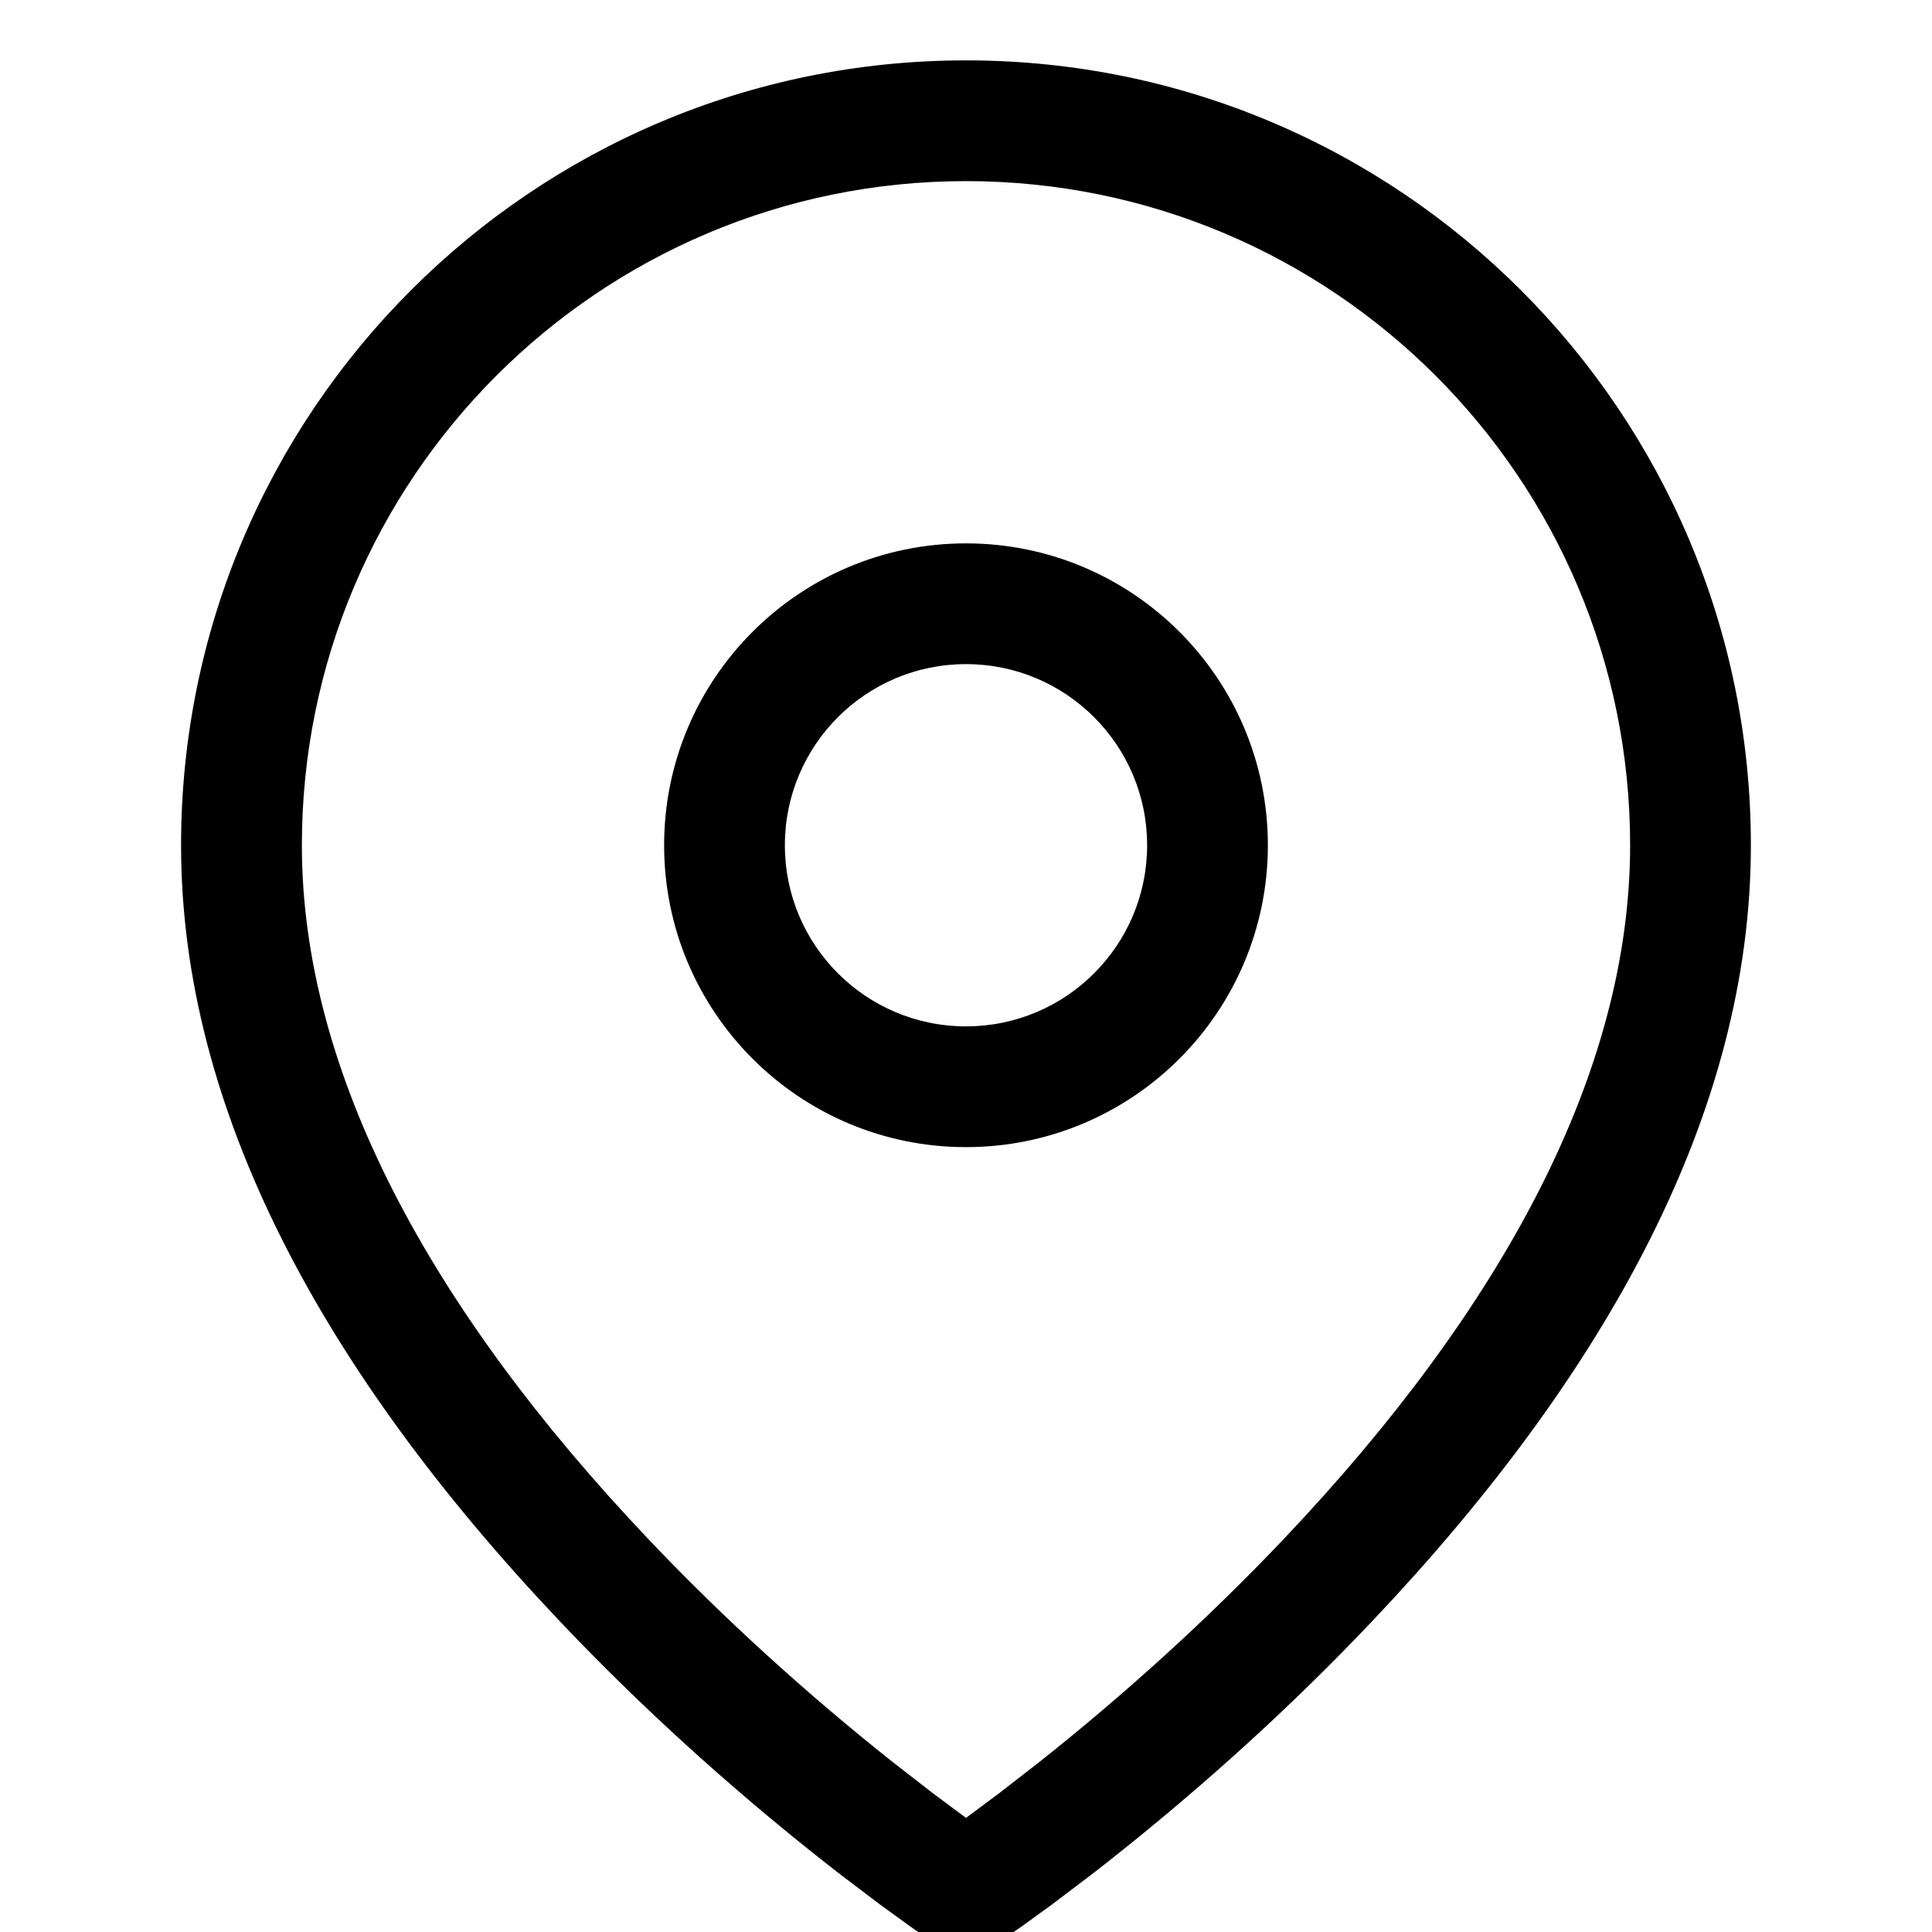
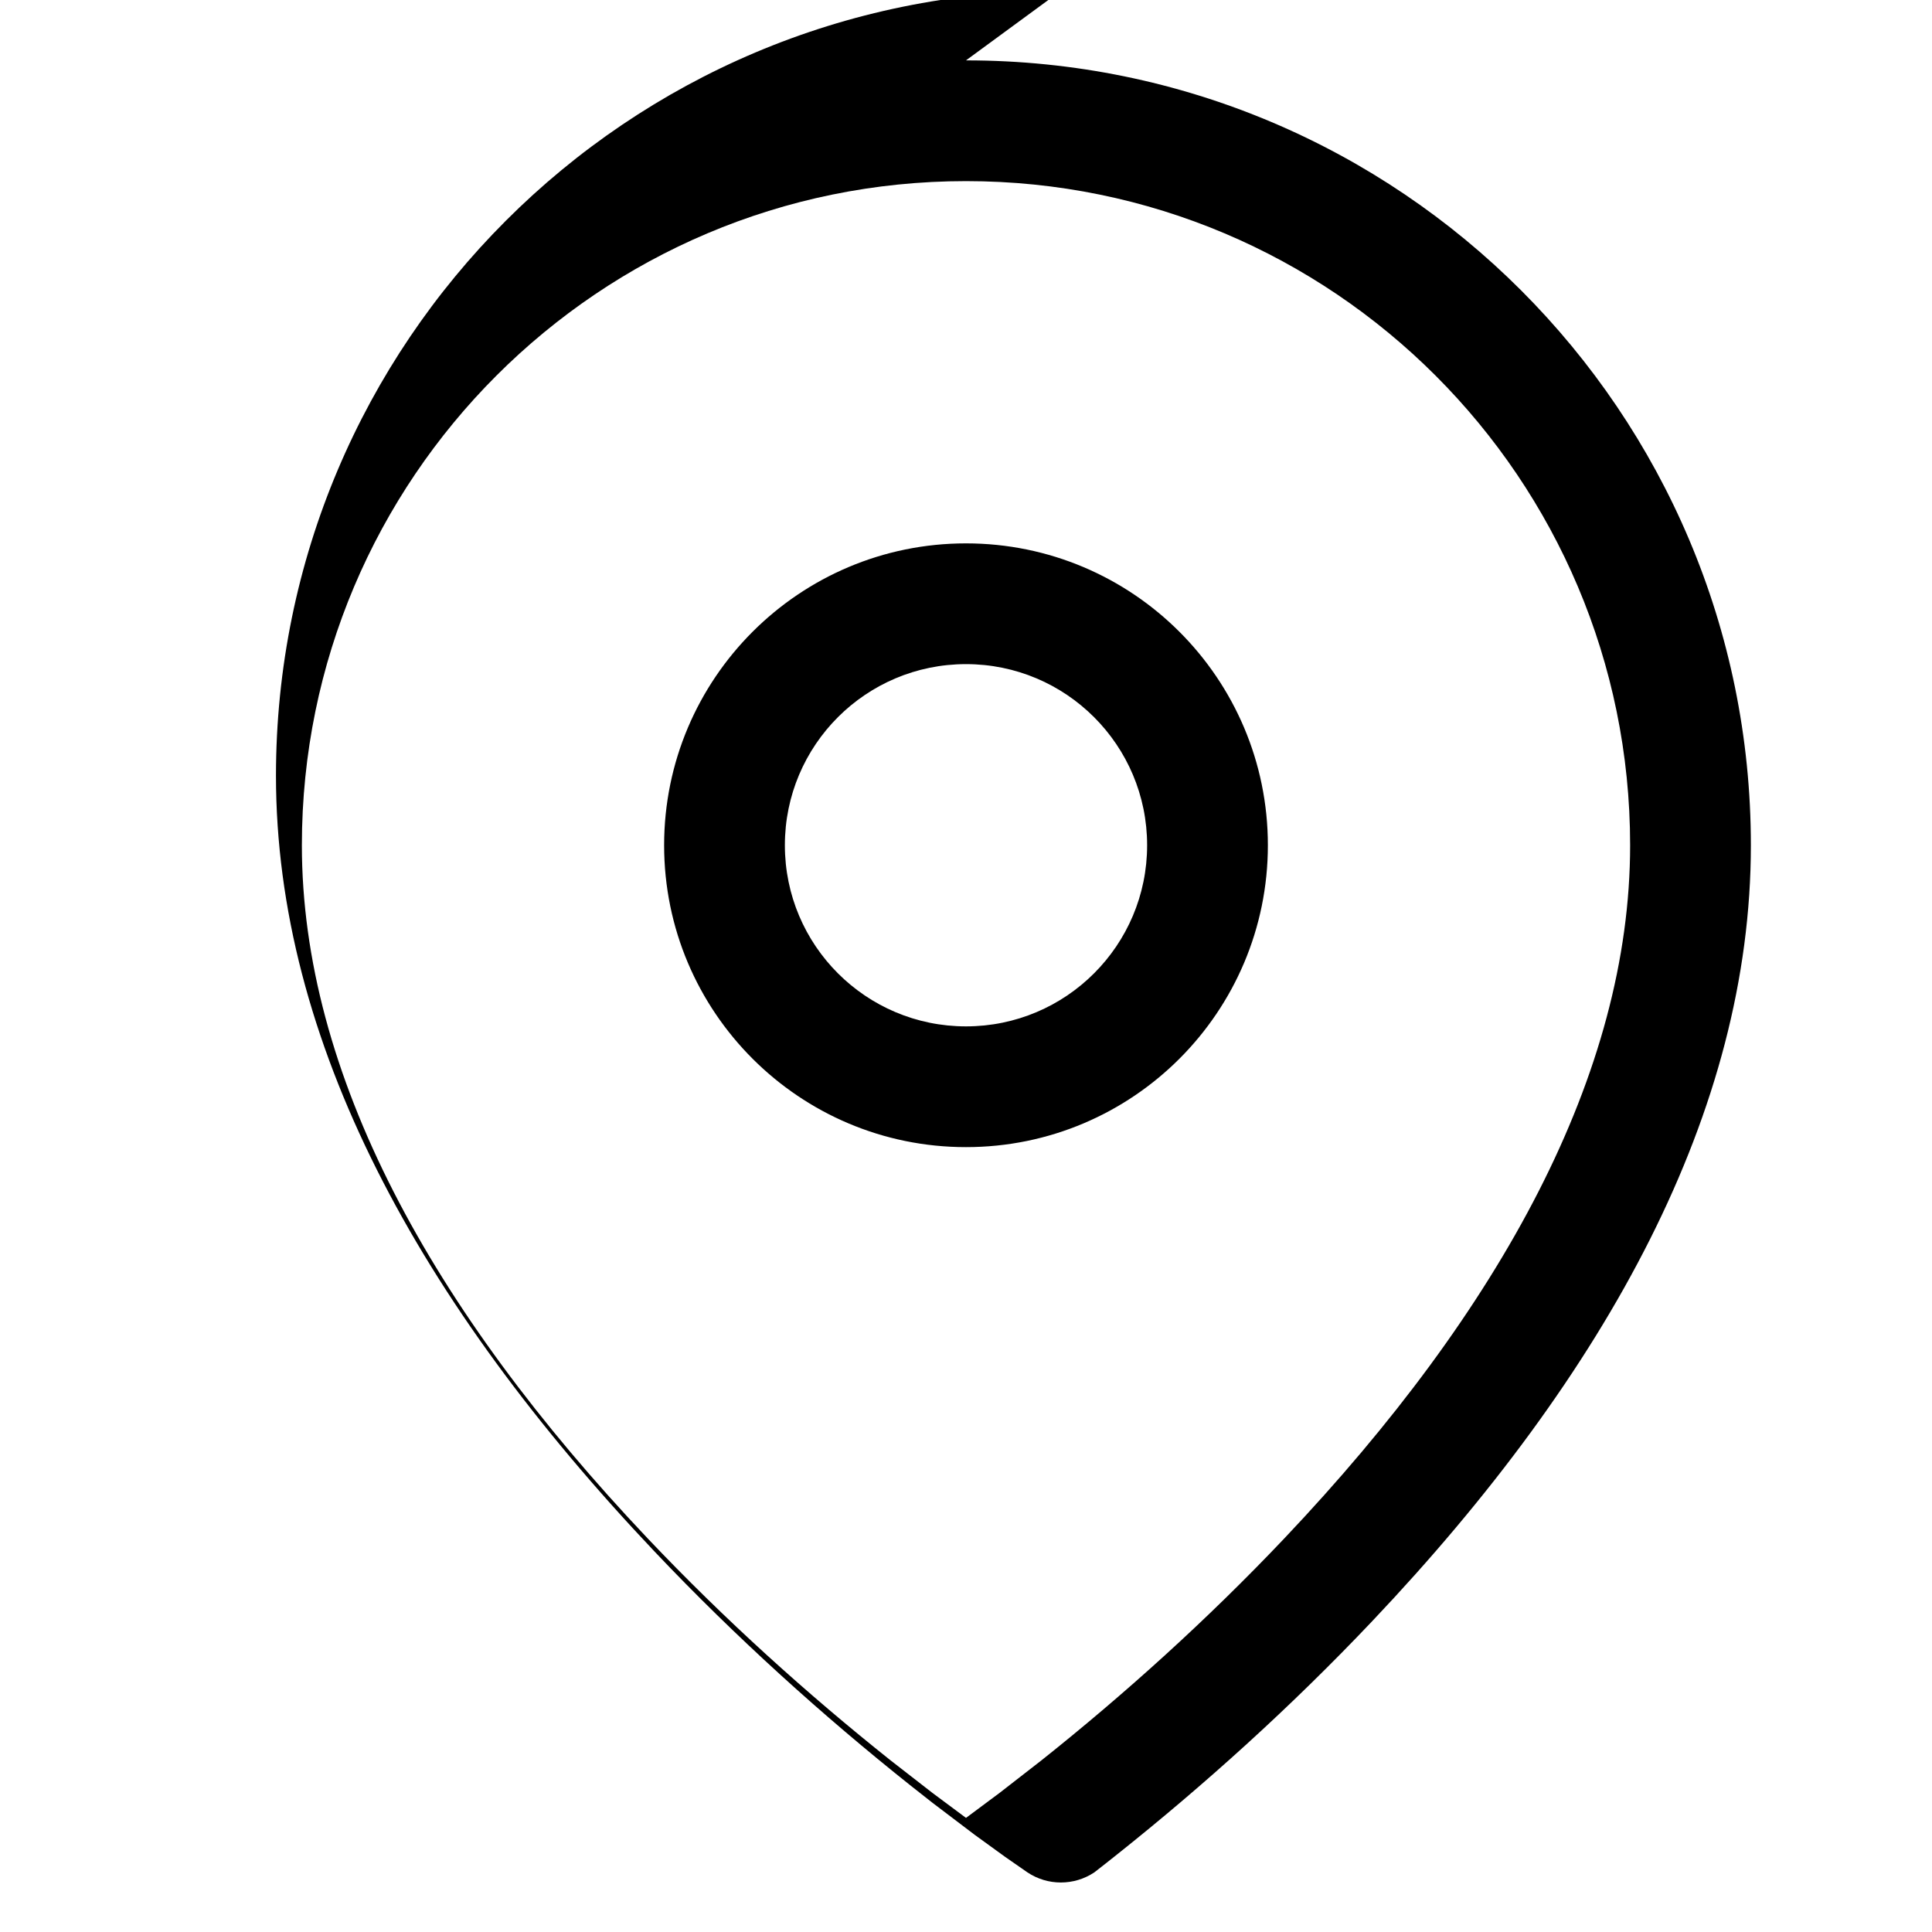
<svg xmlns="http://www.w3.org/2000/svg" version="1.1" width="32" height="32" viewBox="0 0 32 32">
  <title>pin-off</title>
-   <path d="M16 1c7.18 0 13 5.82 13 13 0 4.392-2.365 8.728-6.274 12.854-1.347 1.422-2.787 2.718-4.228 3.865-0.126 0.101-0.25 0.198-0.372 0.293v0l-0.7 0.531-0.505 0.366-0.367 0.255c-0.336 0.224-0.774 0.224-1.109 0v0l-0.367-0.255-0.505-0.366-0.7-0.531-0.372-0.293c-1.441-1.147-2.881-2.443-4.228-3.865-3.909-4.126-6.274-8.462-6.274-12.854 0-7.18 5.82-13 13-13zM16 3c-6.075 0-11 4.925-11 11 0 3.774 2.135 7.689 5.726 11.479 1.278 1.349 2.65 2.584 4.022 3.676v0l0.692 0.538 0.56 0.417 0.56-0.417 0.692-0.538c1.372-1.092 2.744-2.327 4.022-3.676 3.591-3.79 5.726-7.705 5.726-11.479 0-6.075-4.925-11-11-11zM16 9c2.761 0 5 2.239 5 5s-2.239 5-5 5c-2.761 0-5-2.239-5-5s2.239-5 5-5zM16 11c-1.657 0-3 1.343-3 3s1.343 3 3 3c1.657 0 3-1.343 3-3s-1.343-3-3-3z" />
+   <path d="M16 1c7.18 0 13 5.82 13 13 0 4.392-2.365 8.728-6.274 12.854-1.347 1.422-2.787 2.718-4.228 3.865-0.126 0.101-0.25 0.198-0.372 0.293v0c-0.336 0.224-0.774 0.224-1.109 0v0l-0.367-0.255-0.505-0.366-0.7-0.531-0.372-0.293c-1.441-1.147-2.881-2.443-4.228-3.865-3.909-4.126-6.274-8.462-6.274-12.854 0-7.18 5.82-13 13-13zM16 3c-6.075 0-11 4.925-11 11 0 3.774 2.135 7.689 5.726 11.479 1.278 1.349 2.65 2.584 4.022 3.676v0l0.692 0.538 0.56 0.417 0.56-0.417 0.692-0.538c1.372-1.092 2.744-2.327 4.022-3.676 3.591-3.79 5.726-7.705 5.726-11.479 0-6.075-4.925-11-11-11zM16 9c2.761 0 5 2.239 5 5s-2.239 5-5 5c-2.761 0-5-2.239-5-5s2.239-5 5-5zM16 11c-1.657 0-3 1.343-3 3s1.343 3 3 3c1.657 0 3-1.343 3-3s-1.343-3-3-3z" />
</svg>